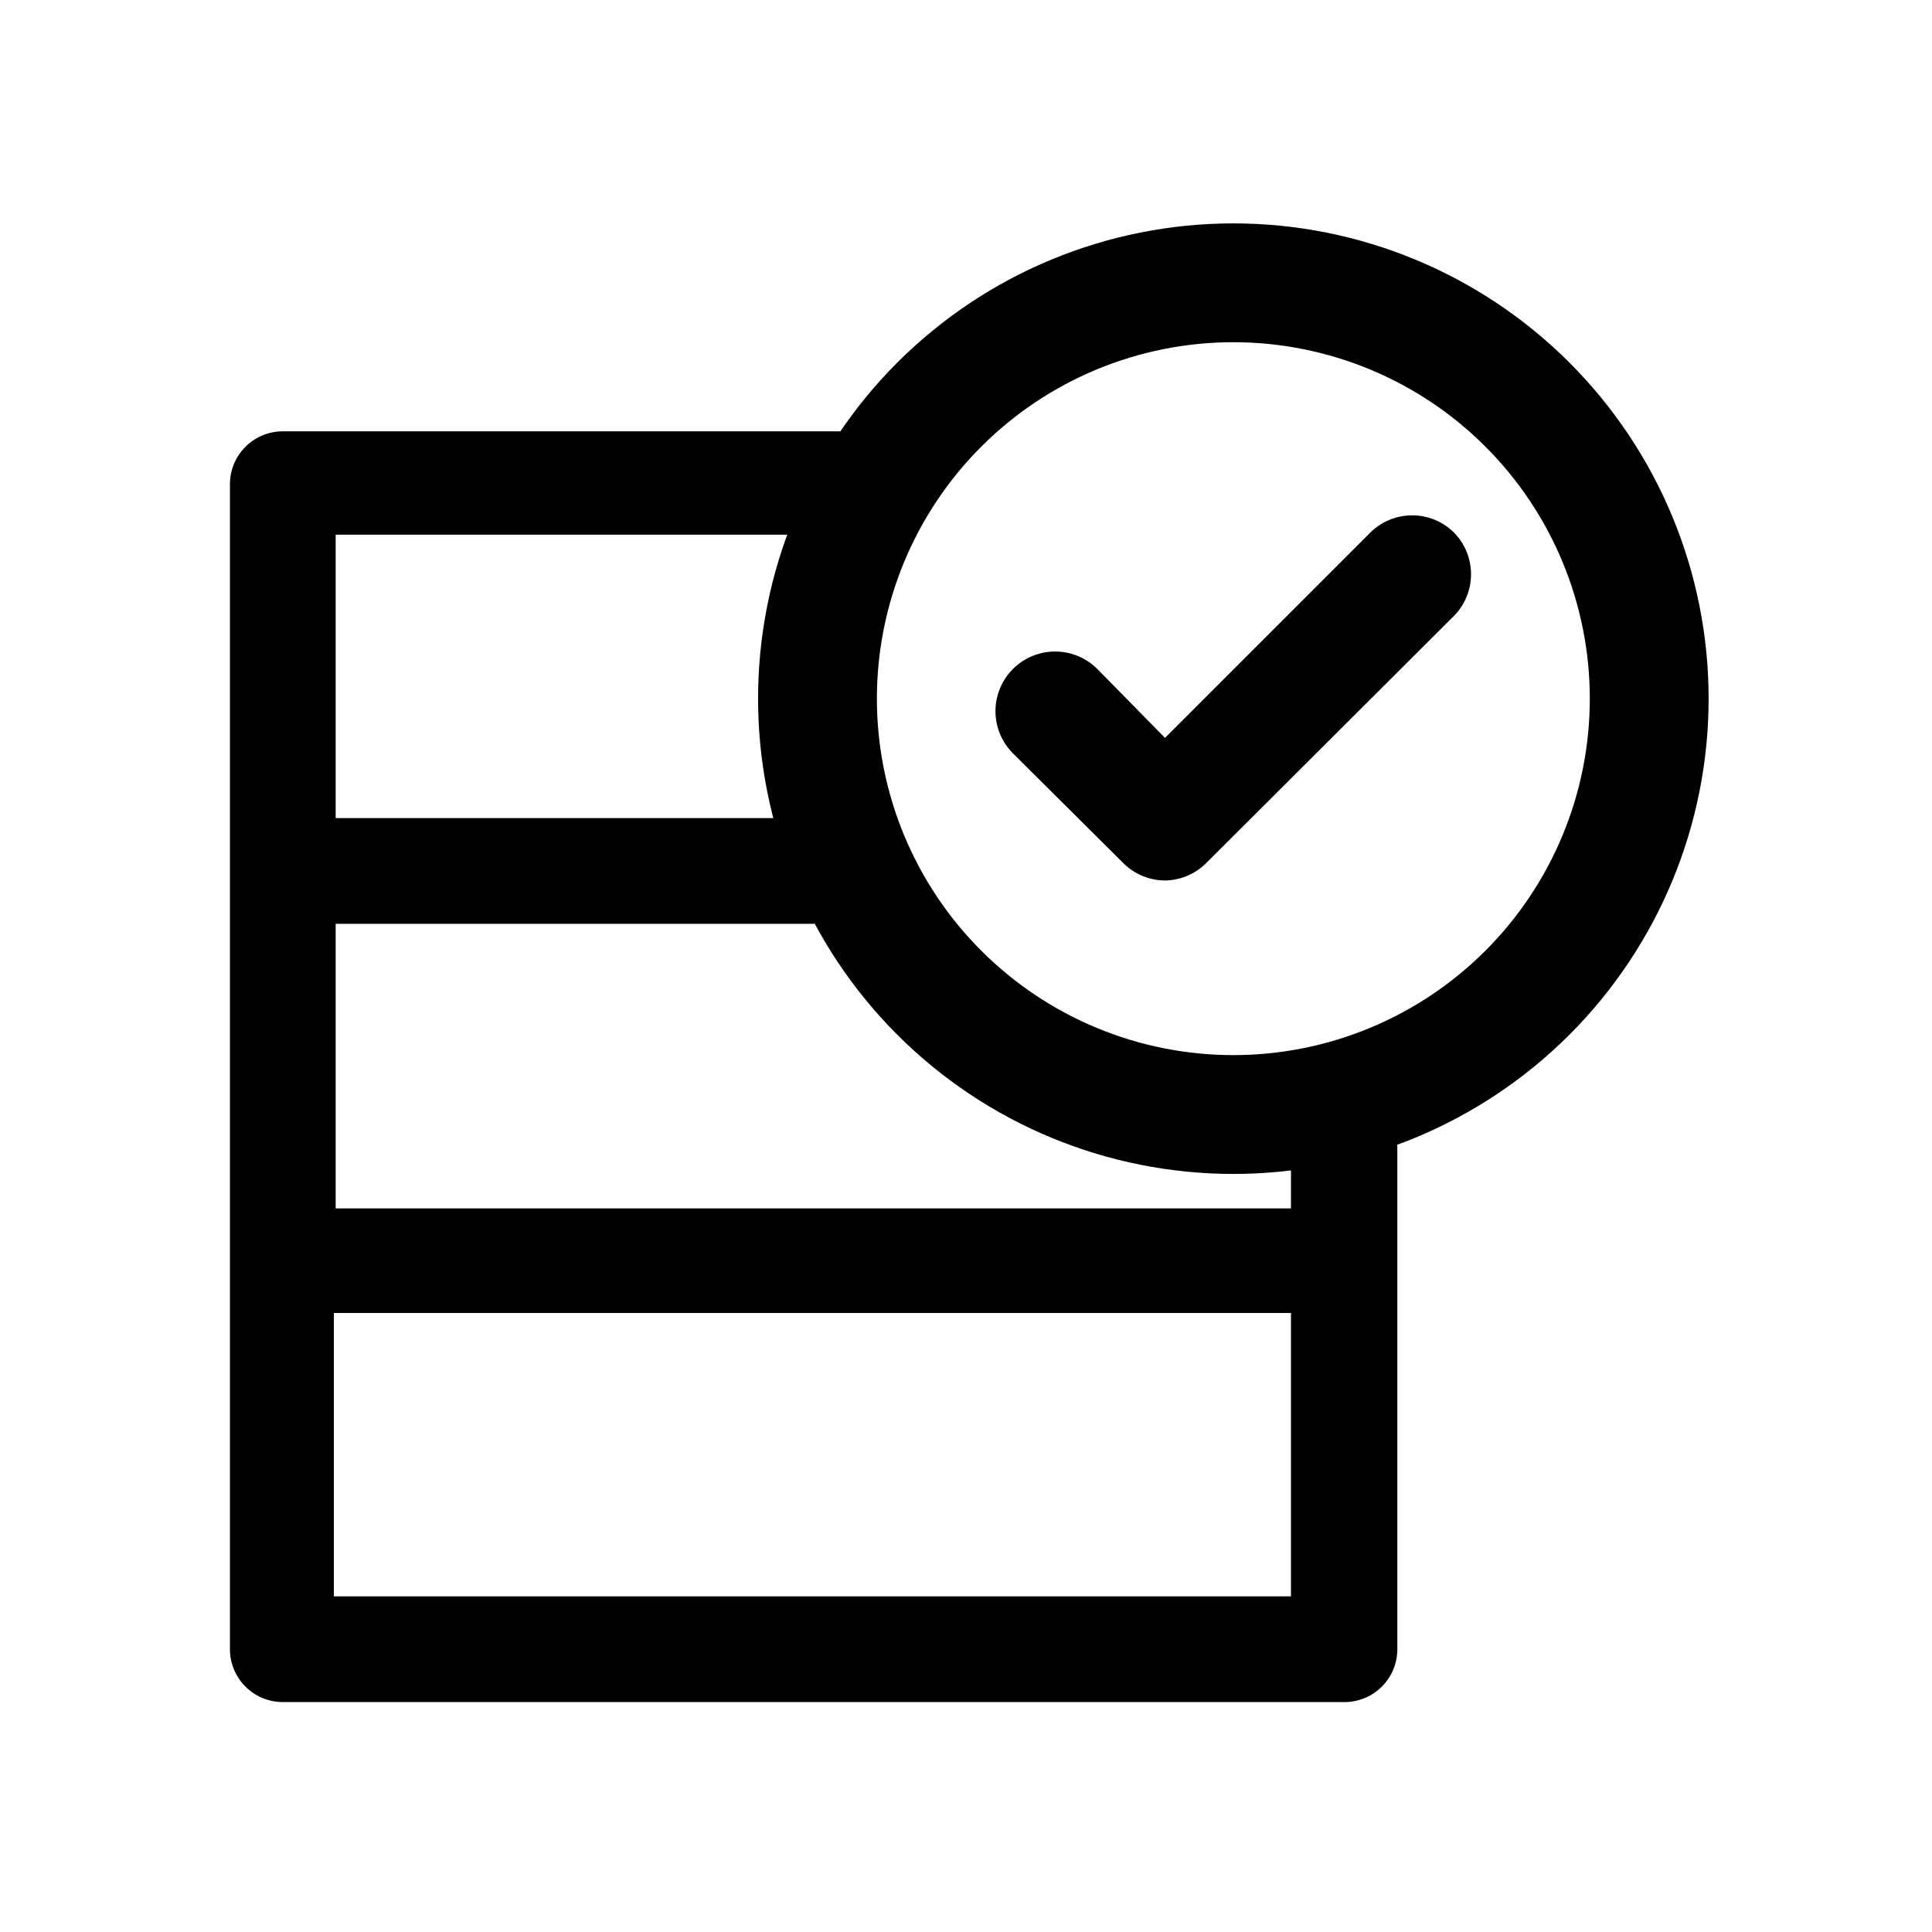
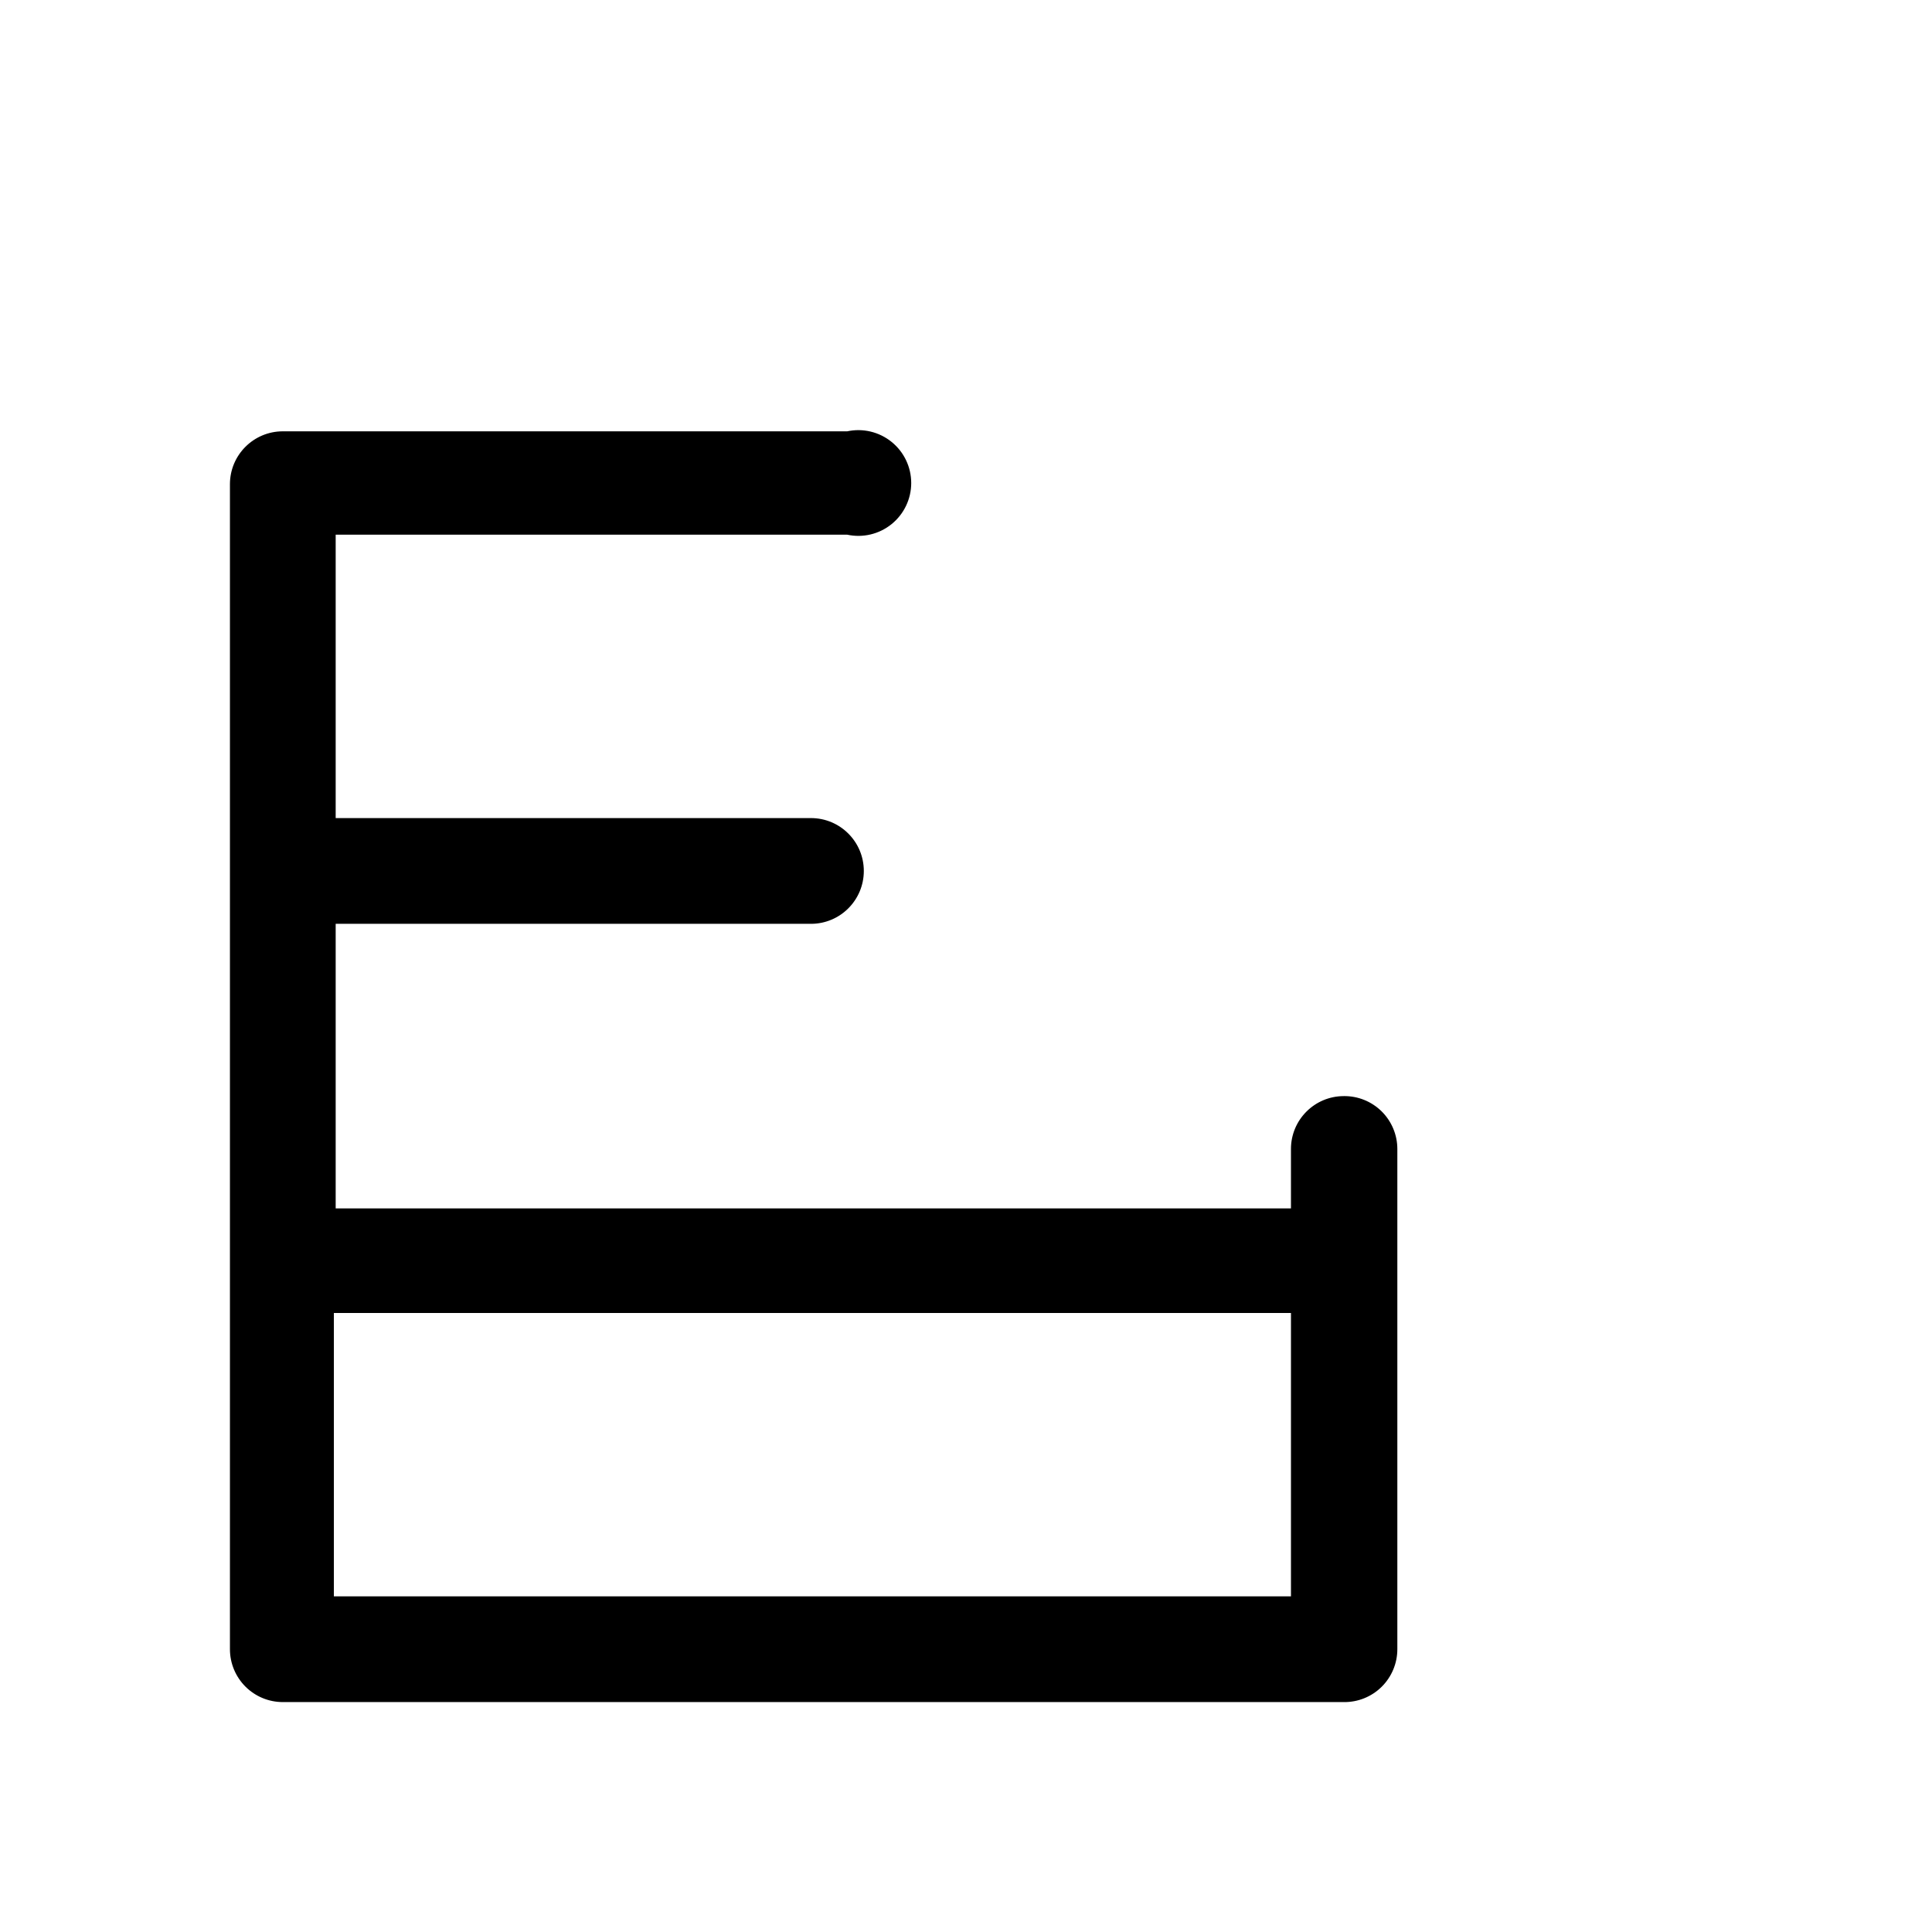
<svg xmlns="http://www.w3.org/2000/svg" fill="#000000" width="800px" height="800px" version="1.1" viewBox="144 144 512 512">
  <g>
    <path d="m500.13 434.48c-7.738 0-14.012 6.273-14.012 14.012v15.742l-253.16 0.004v-75.414h125.95c7.738 0 14.012-6.273 14.012-14.012 0-7.738-6.273-14.012-14.012-14.012h-125.95v-75.102h135.56c4.137 0.895 8.461-0.133 11.754-2.793 3.297-2.66 5.211-6.668 5.211-10.902s-1.914-8.242-5.211-10.902c-3.293-2.66-7.617-3.688-11.754-2.797h-149.57c-7.738 0-14.012 6.273-14.012 14.012v308.74c0 3.715 1.477 7.281 4.106 9.91 2.625 2.625 6.191 4.102 9.906 4.102h281.19c3.746 0.043 7.352-1.414 10.012-4.047 2.66-2.633 4.16-6.223 4.16-9.965v-132.57c0-3.742-1.5-7.328-4.16-9.961-2.66-2.633-6.266-4.09-10.012-4.051zm-267.65 132.57v-75.098h253.64v75.098z" />
-     <path d="m470.85 203.2c-33.406 0-65.441 13.27-89.062 36.891s-36.891 55.656-36.891 89.059c0 33.406 13.27 65.441 36.891 89.062 23.621 23.621 55.656 36.891 89.062 36.891 33.402 0 65.441-13.27 89.062-36.891 23.617-23.621 36.891-55.656 36.891-89.062 0-33.402-13.273-65.438-36.891-89.059-23.621-23.621-55.66-36.891-89.062-36.891zm0 220.42v-0.004c-25.055 0-49.082-9.949-66.797-27.668-17.715-17.715-27.668-41.742-27.668-66.797 0-25.051 9.953-49.078 27.668-66.793 17.715-17.719 41.742-27.668 66.797-27.668 25.051 0 49.078 9.949 66.797 27.668 17.715 17.715 27.668 41.742 27.668 66.793 0 25.055-9.953 49.082-27.668 66.797-17.719 17.719-41.746 27.668-66.797 27.668zm36.055-138.23-54.16 54.16-17.949-18.266c-3.992-3.992-9.816-5.551-15.27-4.09-5.457 1.461-9.719 5.723-11.18 11.176-1.461 5.457 0.098 11.277 4.094 15.273l29.125 28.969c2.945 3.004 6.973 4.703 11.18 4.723 4.152-0.059 8.113-1.758 11.02-4.723l65.496-65.336v-0.004c2.934-2.949 4.578-6.941 4.578-11.098 0-4.16-1.645-8.152-4.578-11.102-3-2.938-7.047-4.559-11.246-4.5-4.195 0.059-8.195 1.793-11.109 4.816z" />
  </g>
</svg>